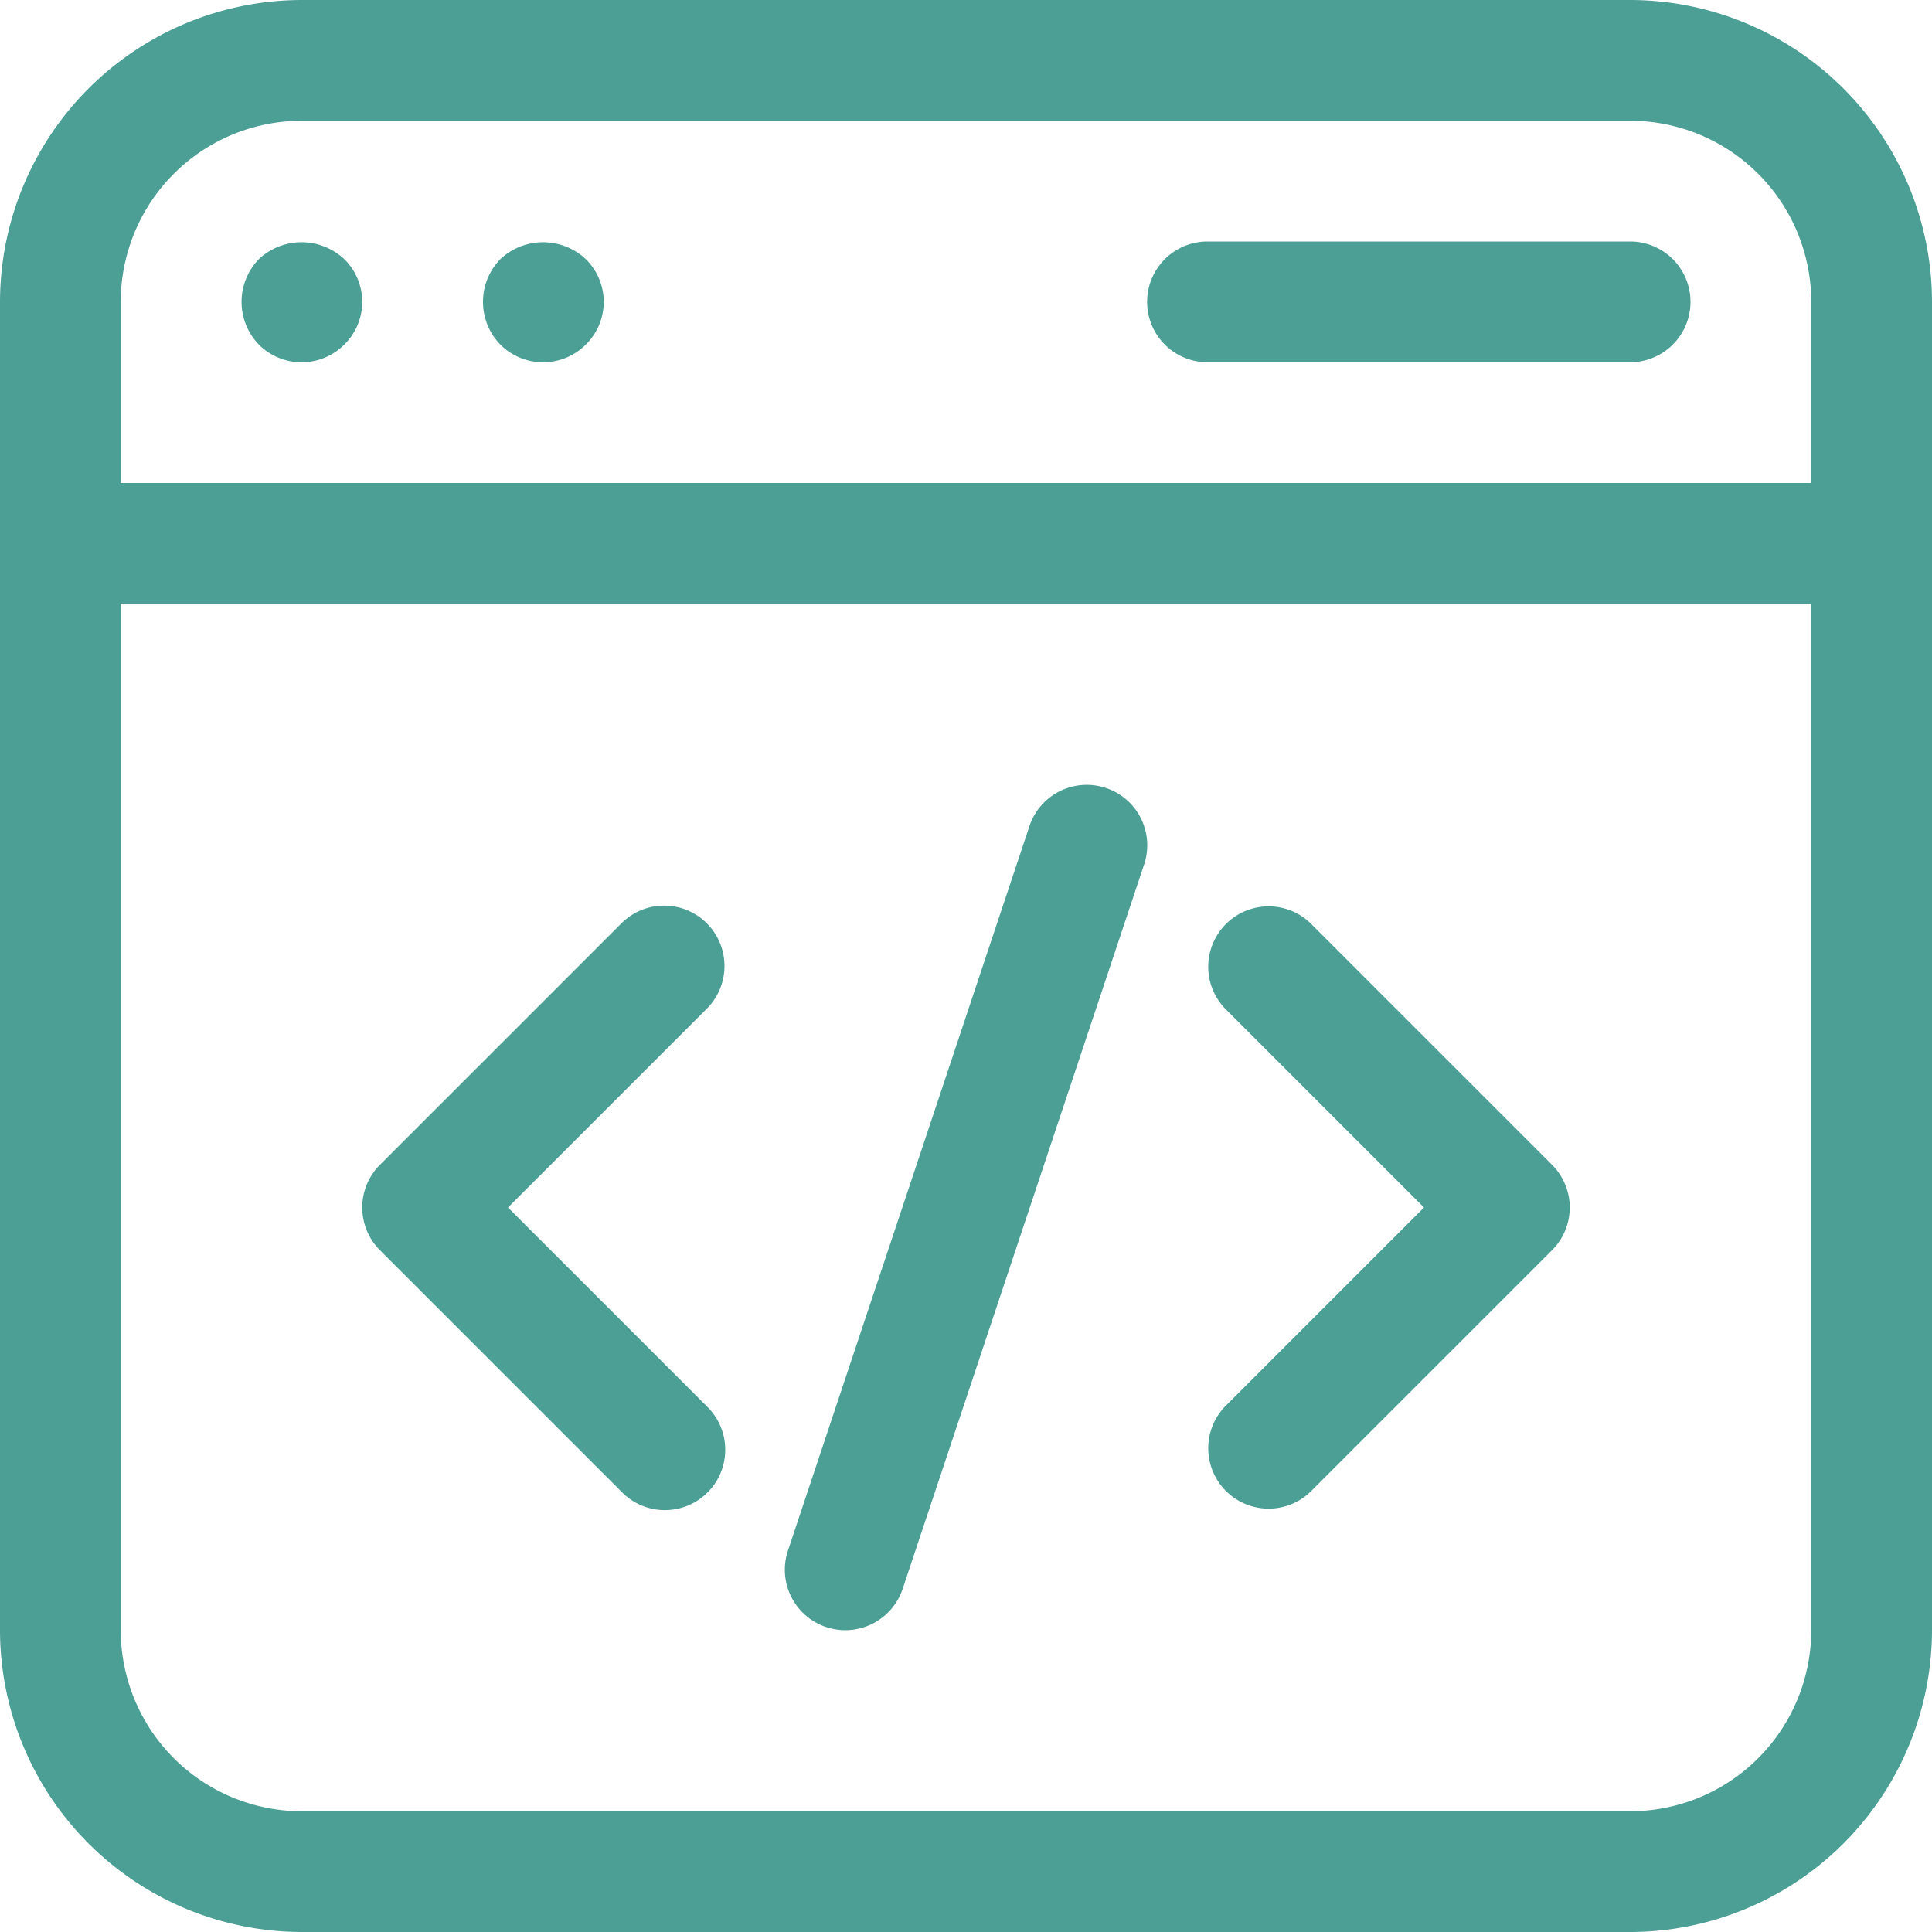
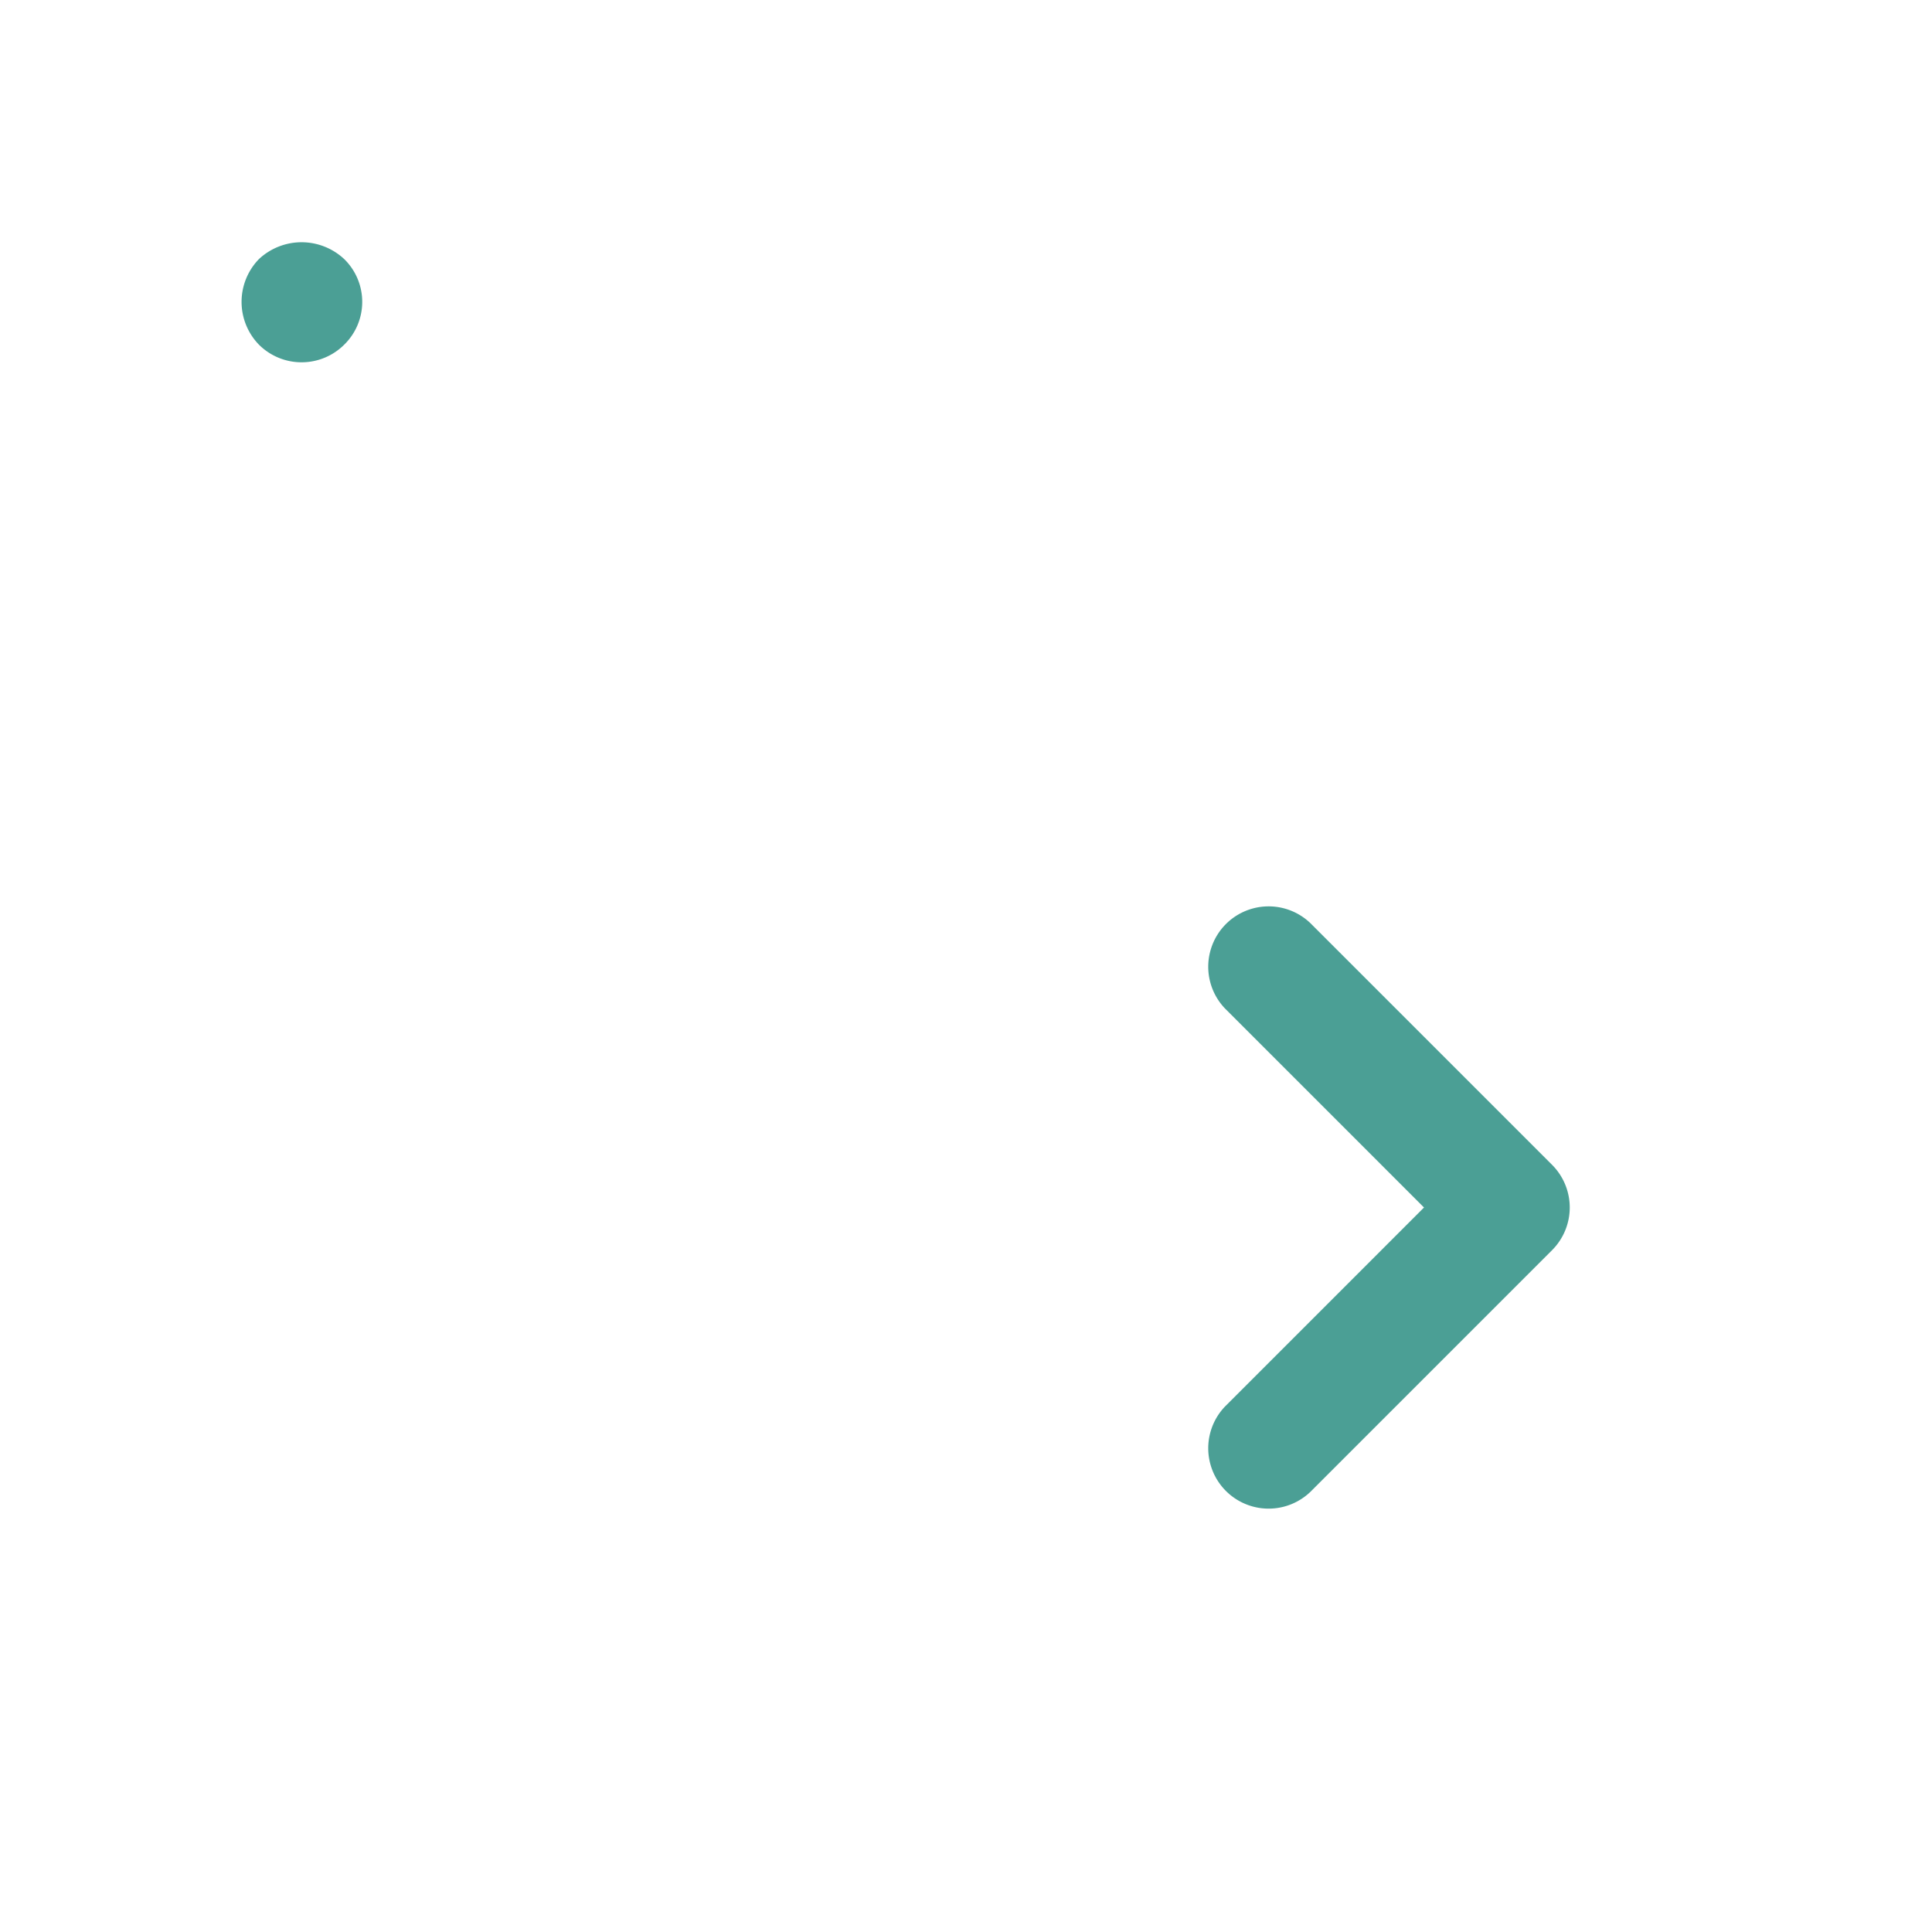
<svg xmlns="http://www.w3.org/2000/svg" width="32" height="32" viewBox="0 0 32 32">
  <defs>
    <style>.a{fill:#4b9f95;}</style>
  </defs>
  <g transform="translate(-1 -1)">
-     <path class="a" d="M28,1H6A5.006,5.006,0,0,0,1,6V28a5.006,5.006,0,0,0,5,5H28a5.006,5.006,0,0,0,5-5V6A5.006,5.006,0,0,0,28,1ZM6,3H28a3,3,0,0,1,3,3V9H3V6A3,3,0,0,1,6,3ZM28,31H6a3,3,0,0,1-3-3V11H31V28A3,3,0,0,1,28,31Z" />
    <path class="a" d="M6.7,6.71a.991.991,0,0,0,0-1.42,1.034,1.034,0,0,0-1.41,0,1.017,1.017,0,0,0,0,1.42A1,1,0,0,0,6.7,6.71Z" />
-     <path class="a" d="M10.7,6.71a.991.991,0,0,0,0-1.42,1.034,1.034,0,0,0-1.41,0,1.014,1.014,0,0,0,0,1.42A1,1,0,0,0,10.7,6.71Z" />
    <path class="a" d="M22.707,16.293a1,1,0,0,0-1.414,1.414L24.586,21l-3.293,3.293a1,1,0,0,0,1.414,1.414l4-4a1,1,0,0,0,0-1.414Z" />
-     <path class="a" d="M12.707,16.293a1,1,0,0,0-1.414,0l-4,4a1,1,0,0,0,0,1.414l4,4a1,1,0,1,0,1.414-1.414L9.414,21l3.293-3.293A1,1,0,0,0,12.707,16.293Z" />
-     <path class="a" d="M19.316,14.051a1,1,0,0,0-1.265.632l-4,12a1,1,0,0,0,1.9.633l4-12A1,1,0,0,0,19.316,14.051Z" />
-     <path class="a" d="M21,7h7a1,1,0,0,0,0-2H21a1,1,0,0,0,0,2Z" />
  </g>
</svg>